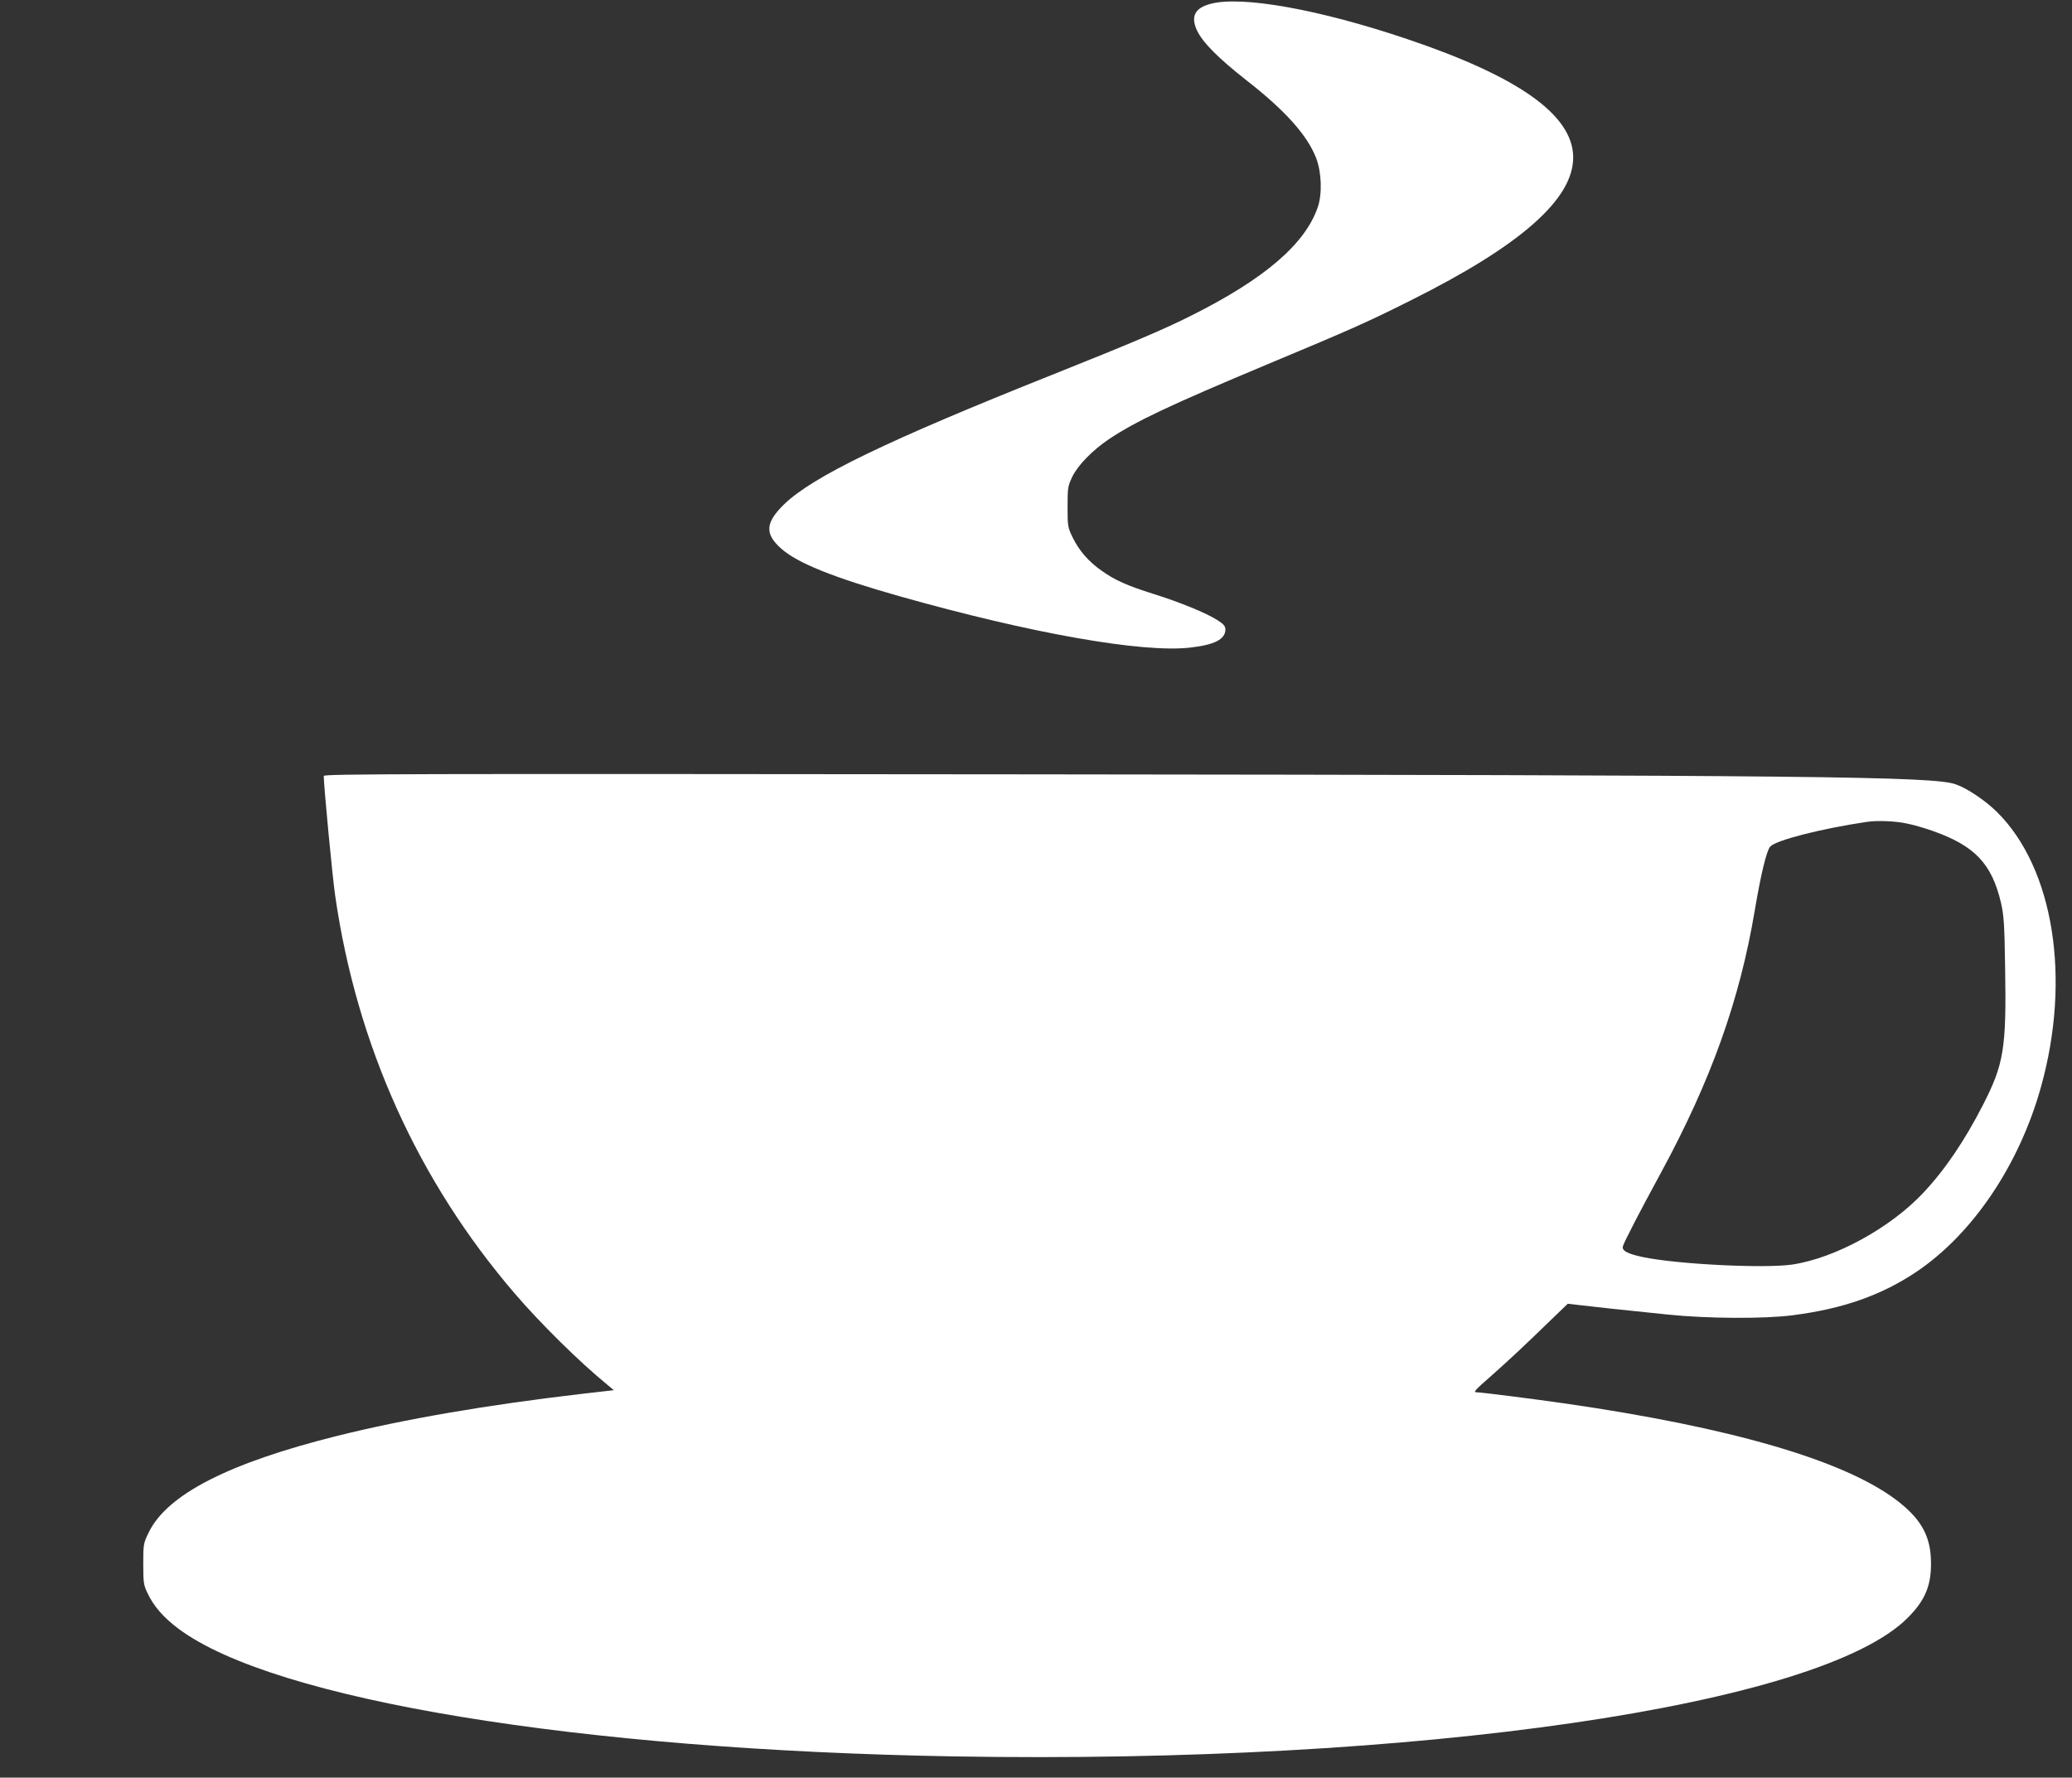
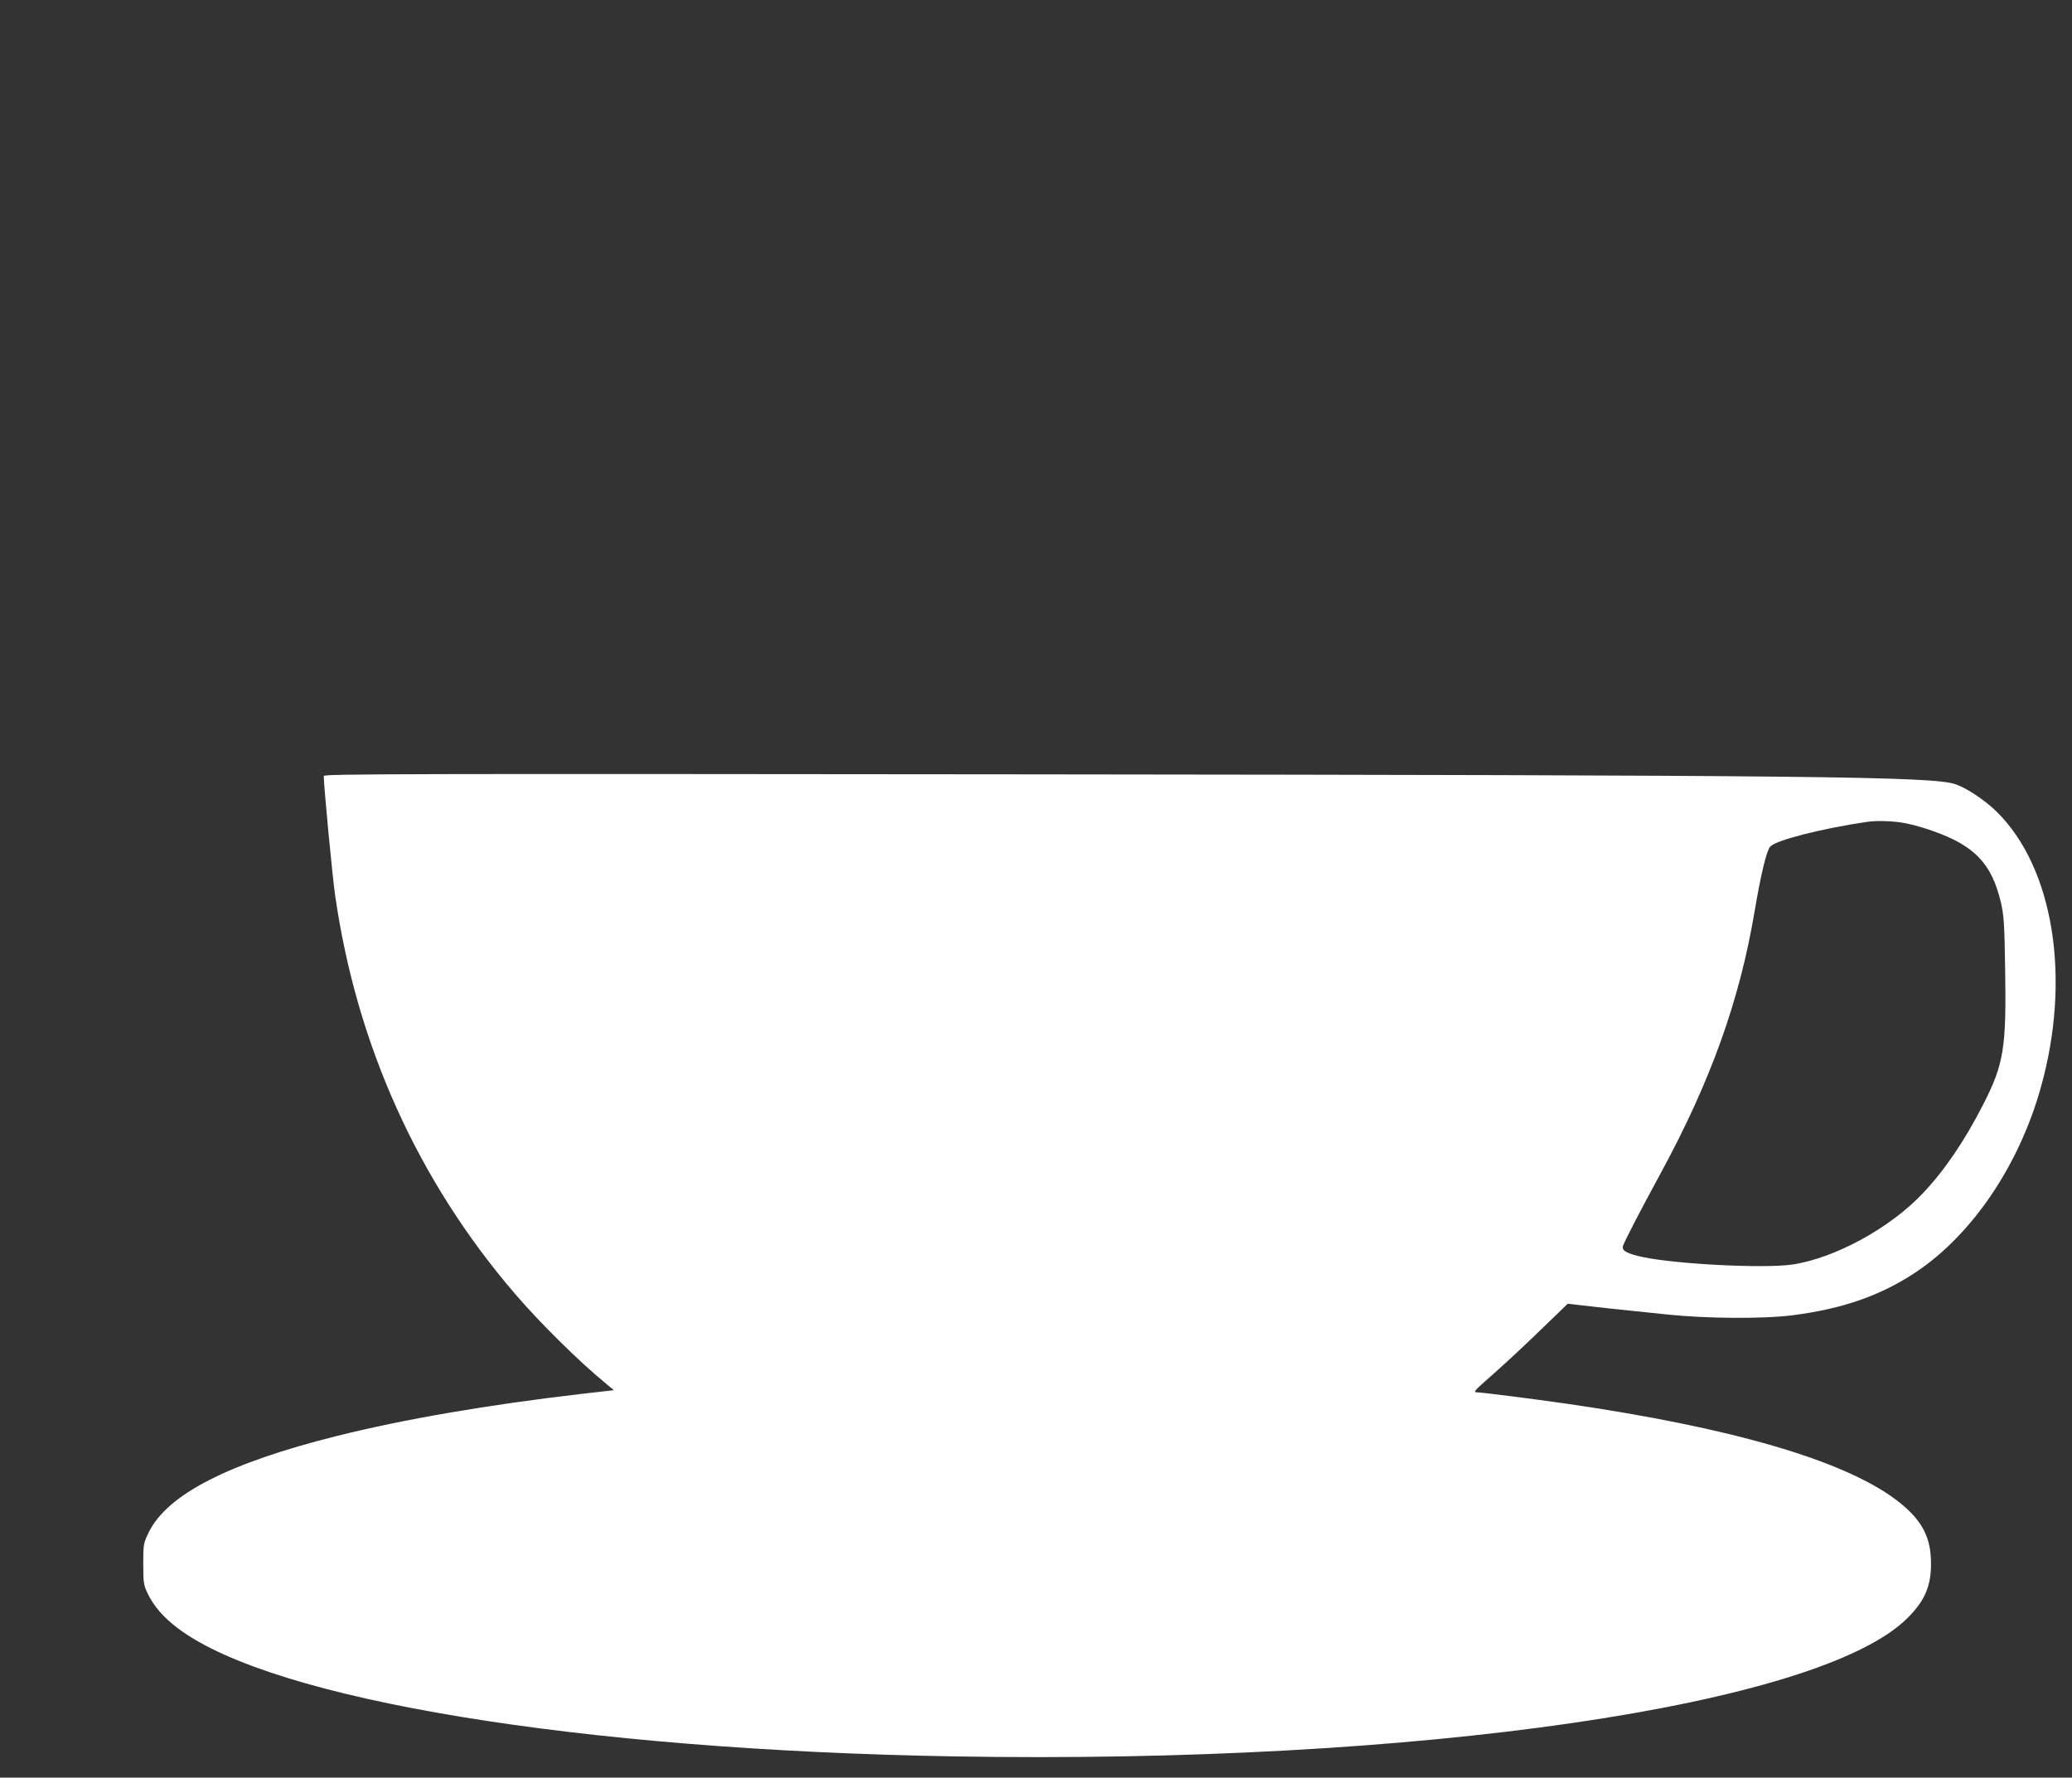
<svg xmlns="http://www.w3.org/2000/svg" version="1.0" width="1280pt" height="1098pt" viewBox="0 0 1280 1098" preserveAspectRatio="xMidYMid meet">
  <rect x="0" y="0" width="1280" height="1098" fill="#333333" stroke="none" />
  <g transform="translate(0,1098) scale(0.1,-0.1)" fill="#ffffff" stroke="none">
-     <path d="M7477 10956 c-96 -26 -122 -77 -83 -163 35 -75 132 -172 306 -309 238 -185 376 -339 431 -481 33 -87 38 -219 10 -302 -78 -228 -328 -443 -779 -669 -175 -88 -371 -171 -862 -367 -1023 -408 -1478 -628 -1656 -800 -115 -112 -121 -181 -21 -271 100 -91 324 -181 738 -298 811 -229 1498 -350 1792 -316 150 17 216 51 217 111 0 21 -10 34 -50 59 -67 43 -230 110 -393 161 -163 51 -241 86 -322 144 -82 58 -138 123 -178 204 -31 64 -32 71 -32 191 0 118 2 128 29 185 36 73 124 163 226 232 168 112 376 210 985 465 520 217 618 261 885 395 1339 669 1332 1153 -25 1611 -545 184 -1024 270 -1218 218z" />
    <path d="M2000 6187 c0 -59 54 -629 71 -742 133 -921 511 -1759 1110 -2456 155 -181 398 -421 568 -560 l43 -36 -193 -22 c-592 -69 -1103 -157 -1519 -261 -668 -167 -1047 -361 -1161 -595 -33 -68 -34 -73 -34 -195 0 -114 2 -130 26 -180 39 -82 98 -150 191 -220 588 -440 2469 -749 4793 -789 2859 -49 5347 312 5889 855 114 113 152 212 144 371 -7 147 -70 251 -219 362 -326 243 -1018 444 -2034 591 -194 28 -524 70 -553 70 -23 0 -11 13 93 104 109 97 192 174 360 337 l110 106 69 -8 c75 -9 255 -29 551 -59 241 -25 597 -27 770 -4 312 40 549 124 765 269 346 233 634 659 768 1140 188 671 79 1353 -272 1700 -72 71 -185 147 -256 171 -139 48 -863 56 -5717 61 -3879 4 -4363 3 -4363 -10z m9776 -293 c42 -8 115 -29 162 -46 260 -91 366 -202 423 -443 18 -79 22 -131 26 -411 8 -489 -8 -587 -137 -839 -113 -220 -232 -397 -367 -541 -202 -217 -547 -406 -812 -445 -174 -25 -710 2 -921 46 -98 21 -133 40 -124 68 8 27 98 202 234 452 309 569 487 1066 580 1620 38 225 73 371 96 396 35 39 312 110 594 152 62 10 177 6 246 -9z" />
  </g>
</svg>